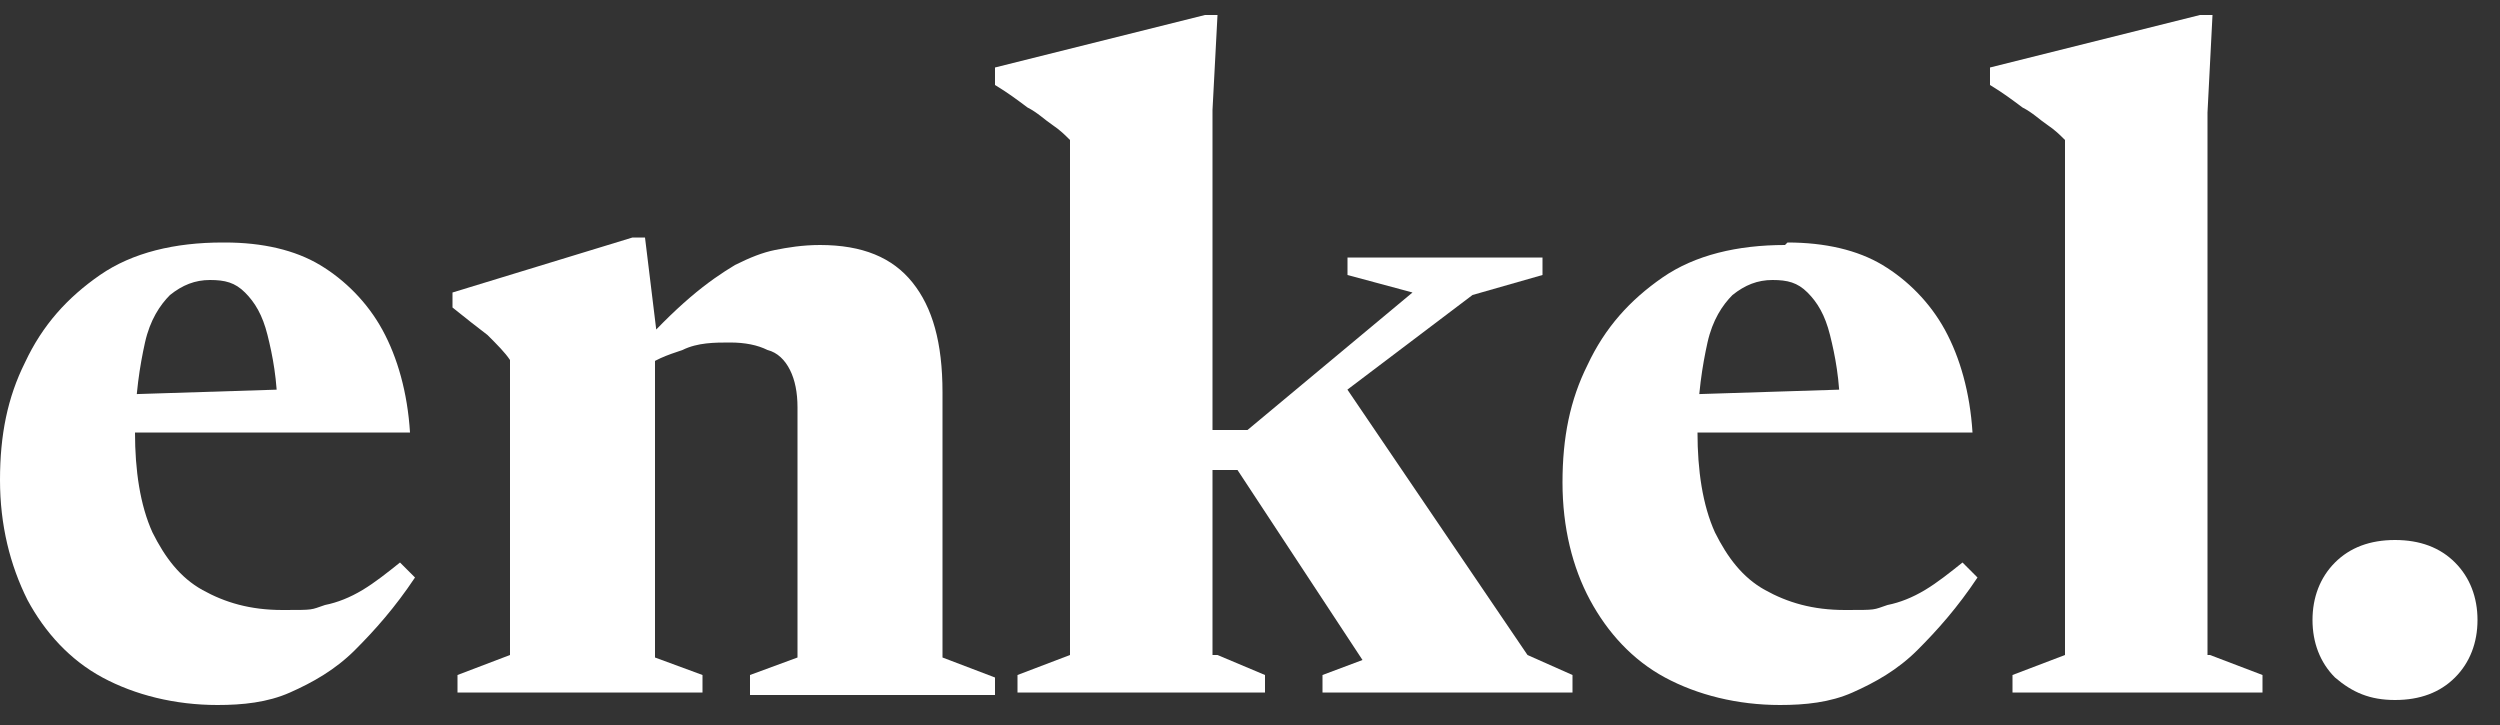
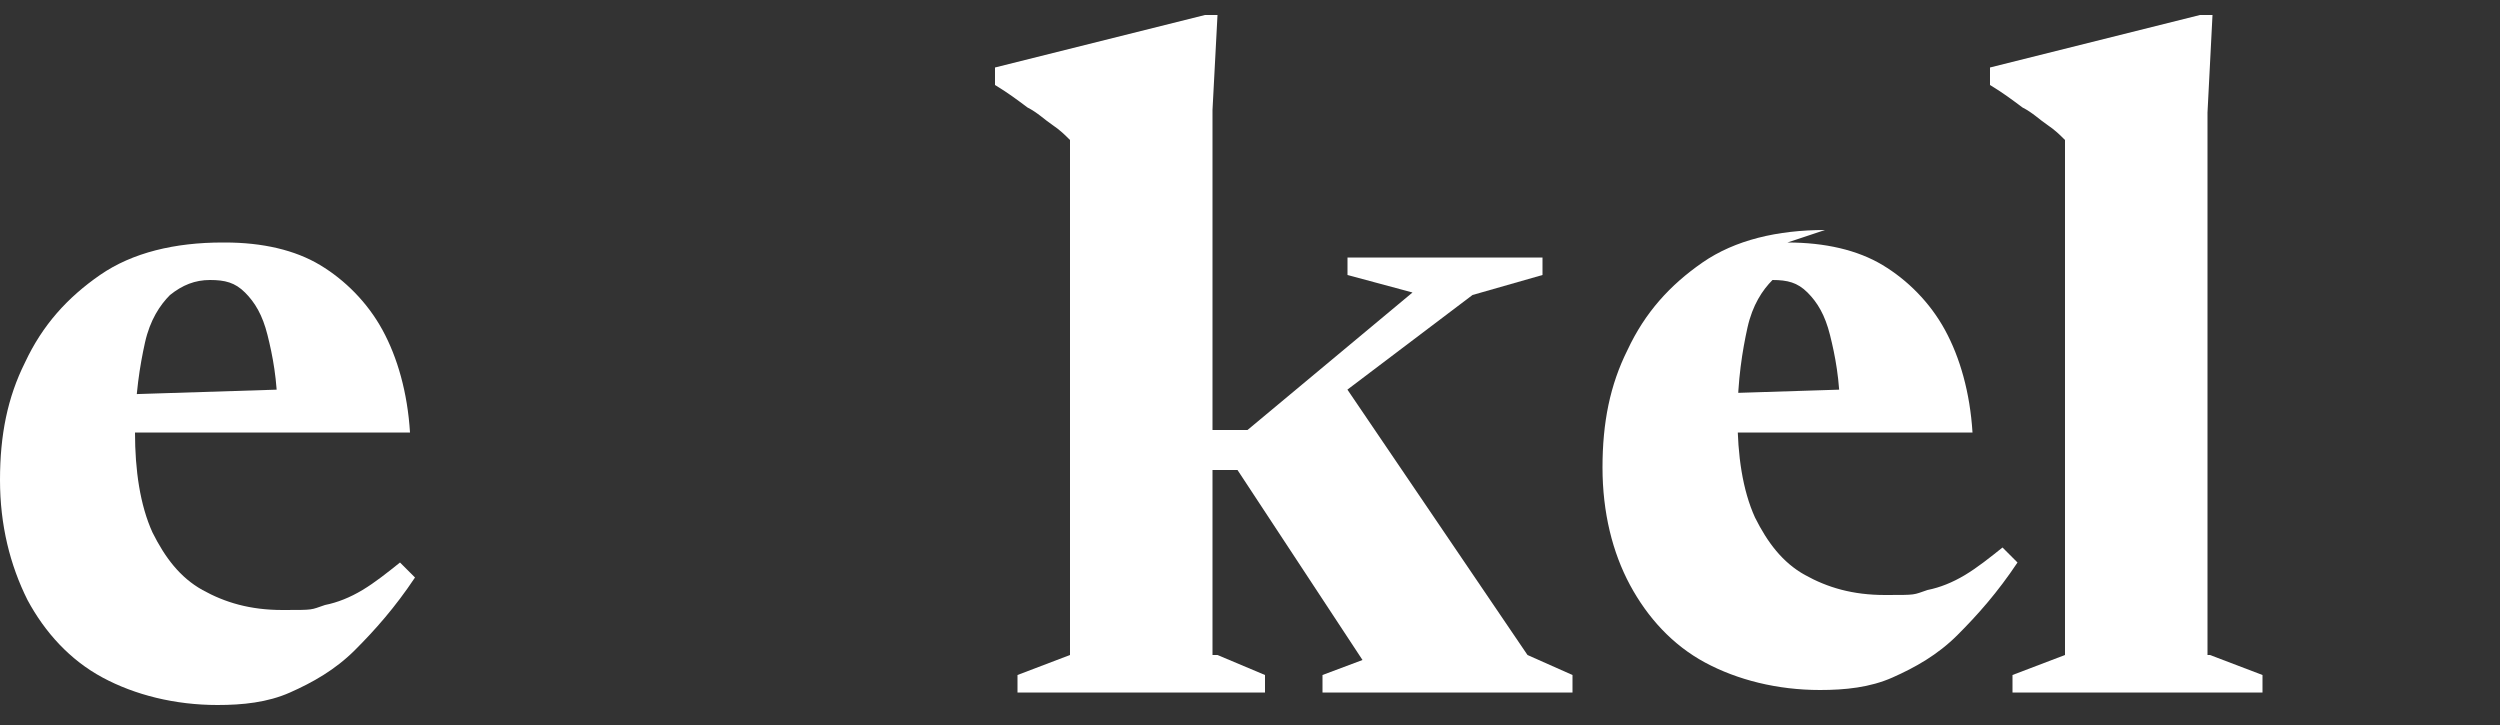
<svg xmlns="http://www.w3.org/2000/svg" id="Layer_1" version="1.1" viewBox="0 0 100 29">
  <rect x="0" y="0" width="100" height="29" fill="#333333" stroke="none" />
  <defs>
    <style>
      .st0 {
        fill: #fff;
      }
    </style>
  </defs>
-   <path class="st0" d="M95.8,21.6c1,0,1.8.3,2.4.9.6.6.9,1.4.9,2.3s-.3,1.7-.9,2.3c-.6.6-1.4.9-2.4.9s-1.7-.3-2.4-.9c-.6-.6-.9-1.4-.9-2.3s.3-1.7.9-2.3c.6-.6,1.4-.9,2.4-.9Z" />
  <path class="st0" d="M88.4,26.2l2.1.8v.7h-10v-.7l2.1-.8V5.6c-.2-.2-.4-.4-.7-.6-.3-.2-.6-.5-1-.7-.4-.3-.8-.6-1.3-.9v-.7l8.4-2.1h.5l-.2,3.9v21.7Z" />
-   <path class="st0" d="M71.5,9.7c1.5,0,2.8.3,3.8.9,1,.6,1.9,1.5,2.5,2.6.6,1.1,1,2.5,1.1,4.1h-12.1v-1.5l9.5-.3-2.7,1c0-1.3-.2-2.3-.4-3.1-.2-.8-.5-1.3-.9-1.7-.4-.4-.8-.5-1.4-.5s-1.1.2-1.6.6c-.4.4-.8,1-1,1.9-.2.9-.4,2.1-.4,3.6s.2,2.9.7,4c.5,1,1.1,1.8,2,2.3.9.5,1.9.8,3.2.8s1.1,0,1.7-.2c.5-.1,1-.3,1.5-.6.5-.3,1-.7,1.5-1.1l.6.6c-.8,1.2-1.6,2.1-2.4,2.9-.8.8-1.7,1.3-2.6,1.7-.9.4-1.9.5-2.9.5-1.7,0-3.3-.4-4.6-1.1-1.3-.7-2.3-1.8-3-3.1-.7-1.3-1.1-2.9-1.1-4.7s.3-3.3,1-4.7c.7-1.5,1.7-2.6,3-3.5,1.3-.9,3-1.3,4.9-1.3Z" />
+   <path class="st0" d="M71.5,9.7c1.5,0,2.8.3,3.8.9,1,.6,1.9,1.5,2.5,2.6.6,1.1,1,2.5,1.1,4.1h-12.1v-1.5l9.5-.3-2.7,1c0-1.3-.2-2.3-.4-3.1-.2-.8-.5-1.3-.9-1.7-.4-.4-.8-.5-1.4-.5c-.4.4-.8,1-1,1.9-.2.9-.4,2.1-.4,3.6s.2,2.9.7,4c.5,1,1.1,1.8,2,2.3.9.5,1.9.8,3.2.8s1.1,0,1.7-.2c.5-.1,1-.3,1.5-.6.5-.3,1-.7,1.5-1.1l.6.6c-.8,1.2-1.6,2.1-2.4,2.9-.8.8-1.7,1.3-2.6,1.7-.9.4-1.9.5-2.9.5-1.7,0-3.3-.4-4.6-1.1-1.3-.7-2.3-1.8-3-3.1-.7-1.3-1.1-2.9-1.1-4.7s.3-3.3,1-4.7c.7-1.5,1.7-2.6,3-3.5,1.3-.9,3-1.3,4.9-1.3Z" />
  <path class="st0" d="M51.1,17.6l2.4-2.6,7.6,11.2,1.8.8v.7h-10v-.7l1.6-.6-5-7.6h-2.4v-1.6h2.8l6.6-5.5-2.6-.7v-.7h7.8v.7l-2.8.8-7.8,5.9ZM48.7,26.2l1.9.8v.7h-9.9v-.7l2.1-.8V5.6c-.2-.2-.4-.4-.7-.6-.3-.2-.6-.5-1-.7-.4-.3-.8-.6-1.3-.9v-.7l8.4-2.1h.5l-.2,3.8v21.8Z" />
-   <path class="st0" d="M26.2,13.8v12.5l1.9.7v.7h-9.8v-.7l2.1-.8v-11.8c-.2-.3-.5-.6-.9-1-.4-.3-.9-.7-1.4-1.1v-.6l7.2-2.2h.5l.5,4.1ZM30,27l1.9-.7v-10c0-.6-.1-1.1-.3-1.5-.2-.4-.5-.7-.9-.8-.4-.2-.9-.3-1.5-.3s-1.3,0-1.9.3c-.6.2-1.2.4-1.6.8l-.4-.6c.9-1,1.6-1.7,2.3-2.3.7-.6,1.3-1,1.8-1.3.6-.3,1.1-.5,1.6-.6.5-.1,1.1-.2,1.8-.2,1.7,0,2.9.5,3.7,1.5.8,1,1.2,2.4,1.2,4.4v10.6l2.1.8v.7h-9.8v-.7Z" />
  <path class="st0" d="M9,9.7c1.5,0,2.8.3,3.8.9,1,.6,1.9,1.5,2.5,2.6.6,1.1,1,2.5,1.1,4.1H4.3v-1.5l9.5-.3-2.7,1c0-1.3-.2-2.3-.4-3.1-.2-.8-.5-1.3-.9-1.7-.4-.4-.8-.5-1.4-.5s-1.1.2-1.6.6c-.4.4-.8,1-1,1.9-.2.9-.4,2.1-.4,3.6s.2,2.9.7,4c.5,1,1.1,1.8,2,2.3.9.5,1.9.8,3.2.8s1.1,0,1.7-.2c.5-.1,1-.3,1.5-.6.5-.3,1-.7,1.5-1.1l.6.6c-.8,1.2-1.6,2.1-2.4,2.9-.8.8-1.7,1.3-2.6,1.7-.9.4-1.9.5-2.9.5-1.7,0-3.3-.4-4.6-1.1-1.3-.7-2.3-1.8-3-3.1C.4,22.6,0,21,0,19.2s.3-3.3,1-4.7c.7-1.5,1.7-2.6,3-3.5,1.3-.9,3-1.3,4.9-1.3Z" />
</svg>